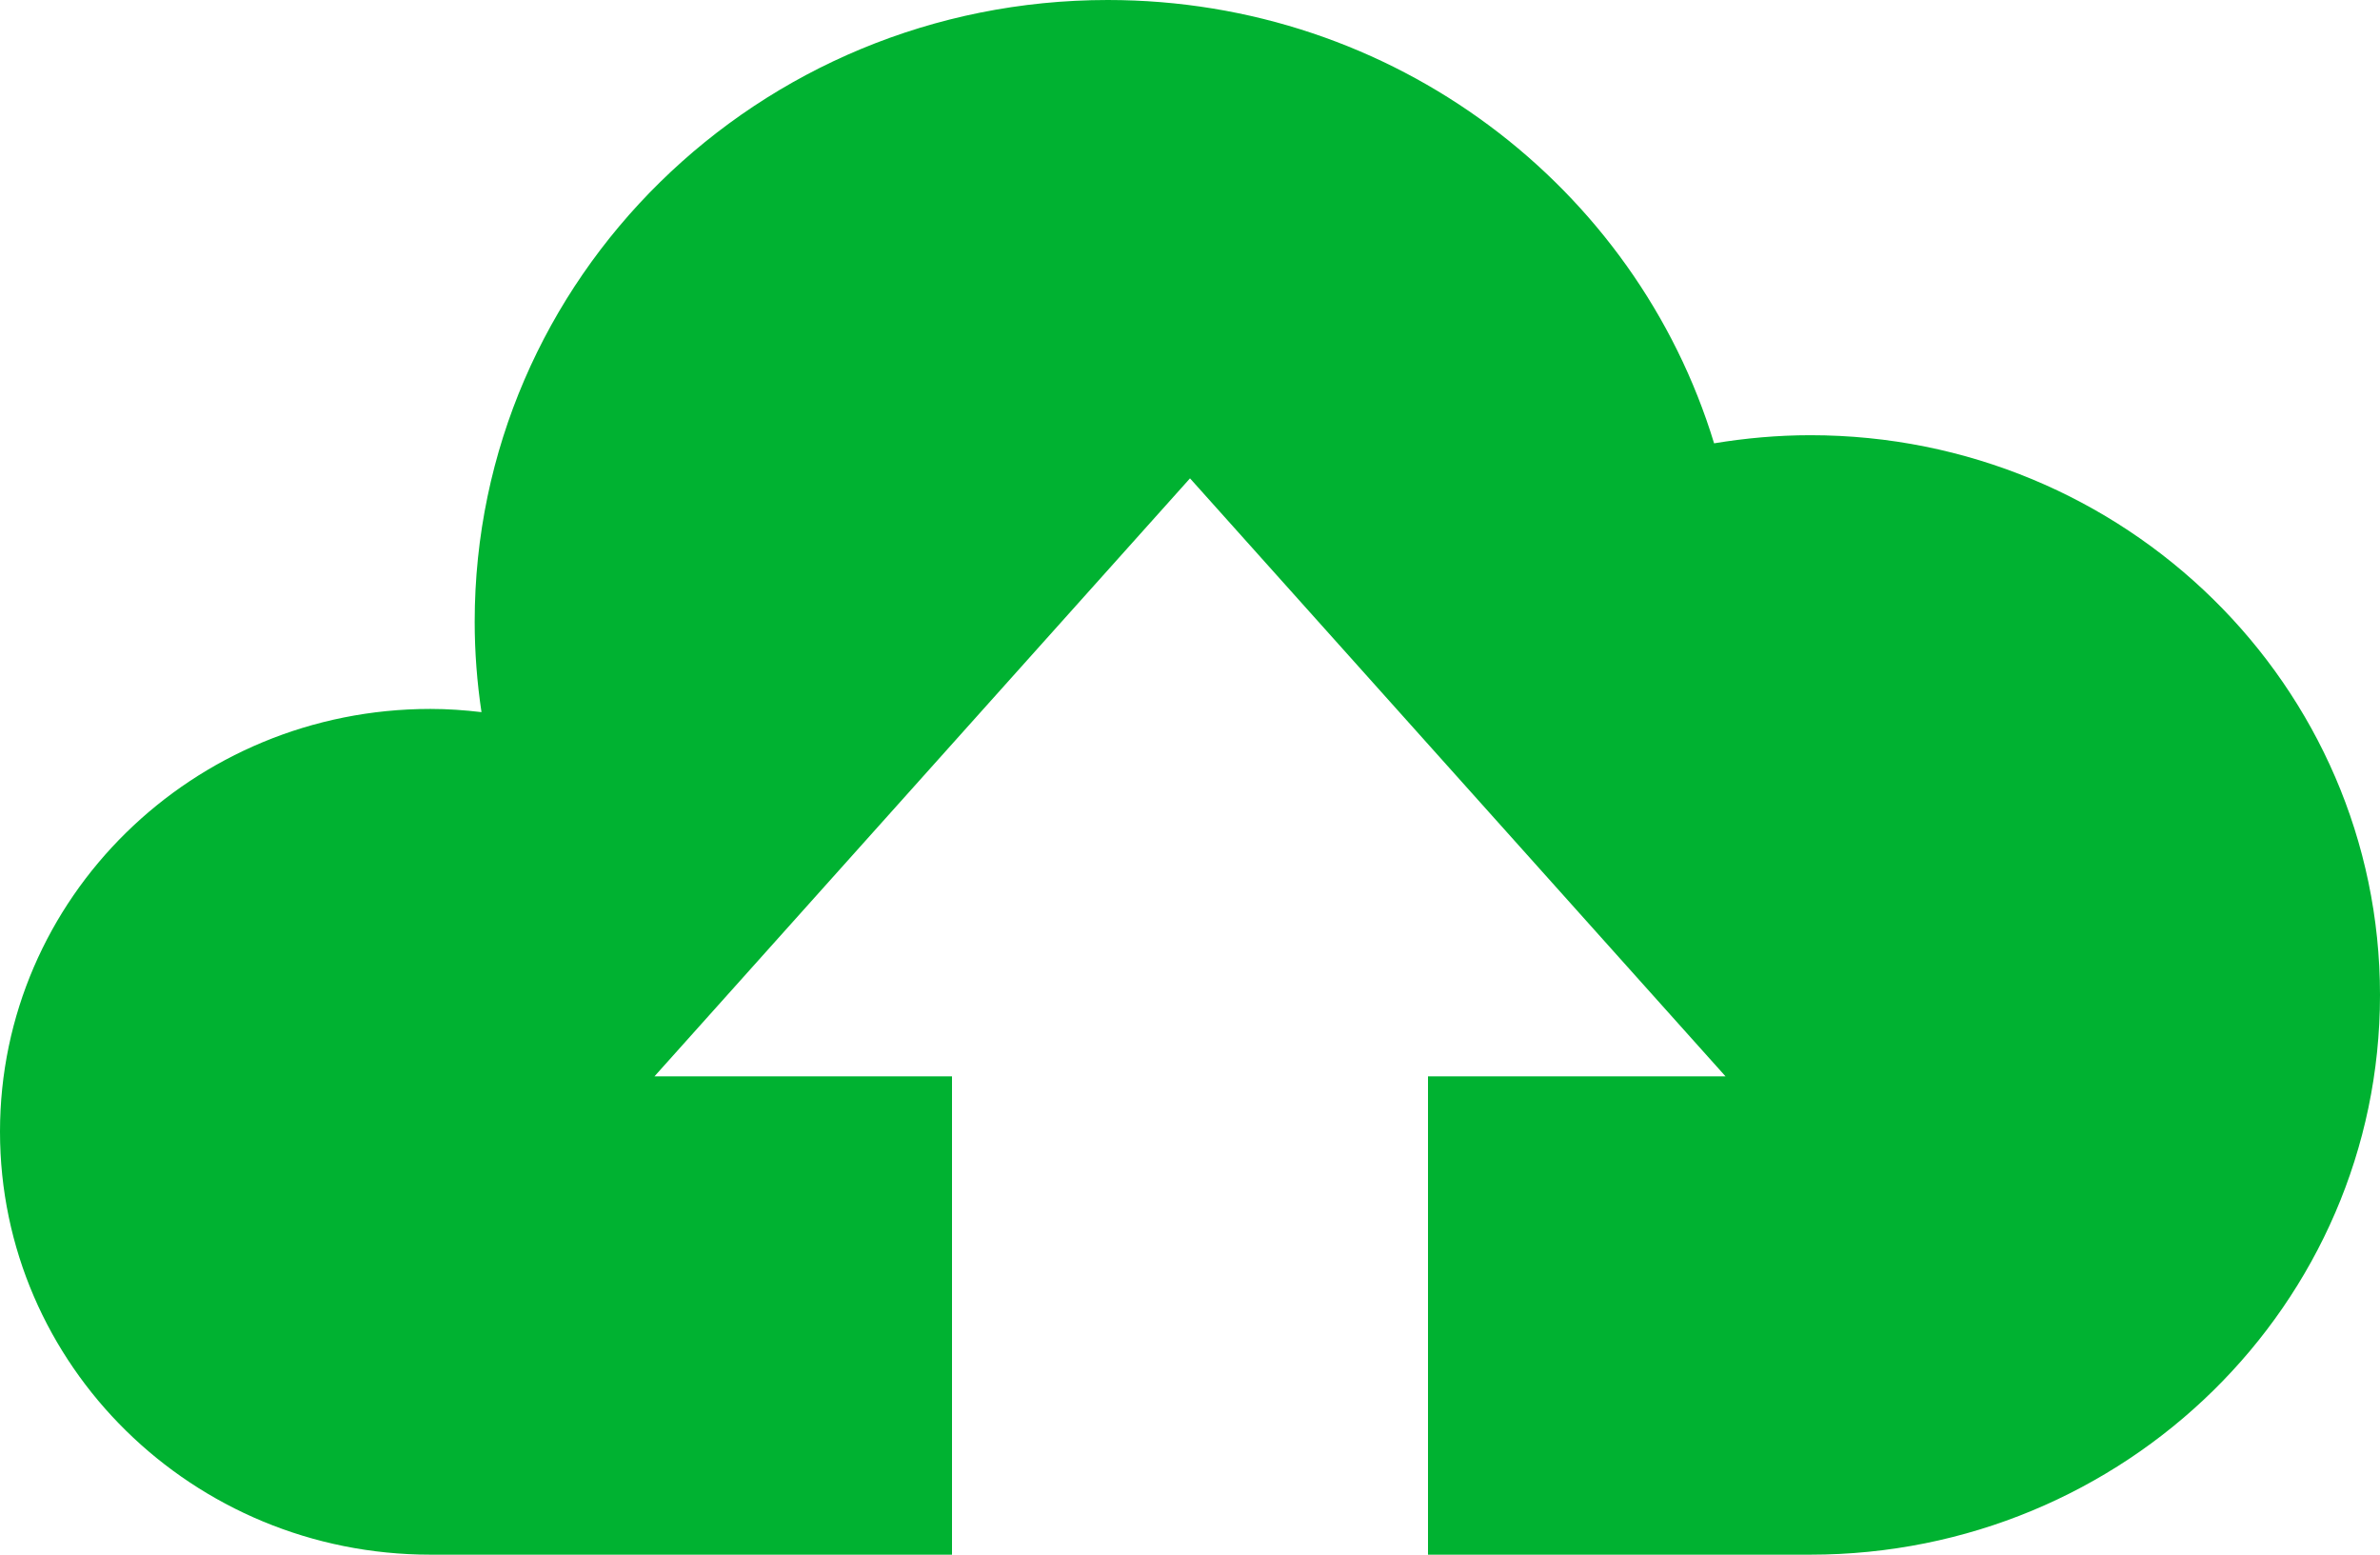
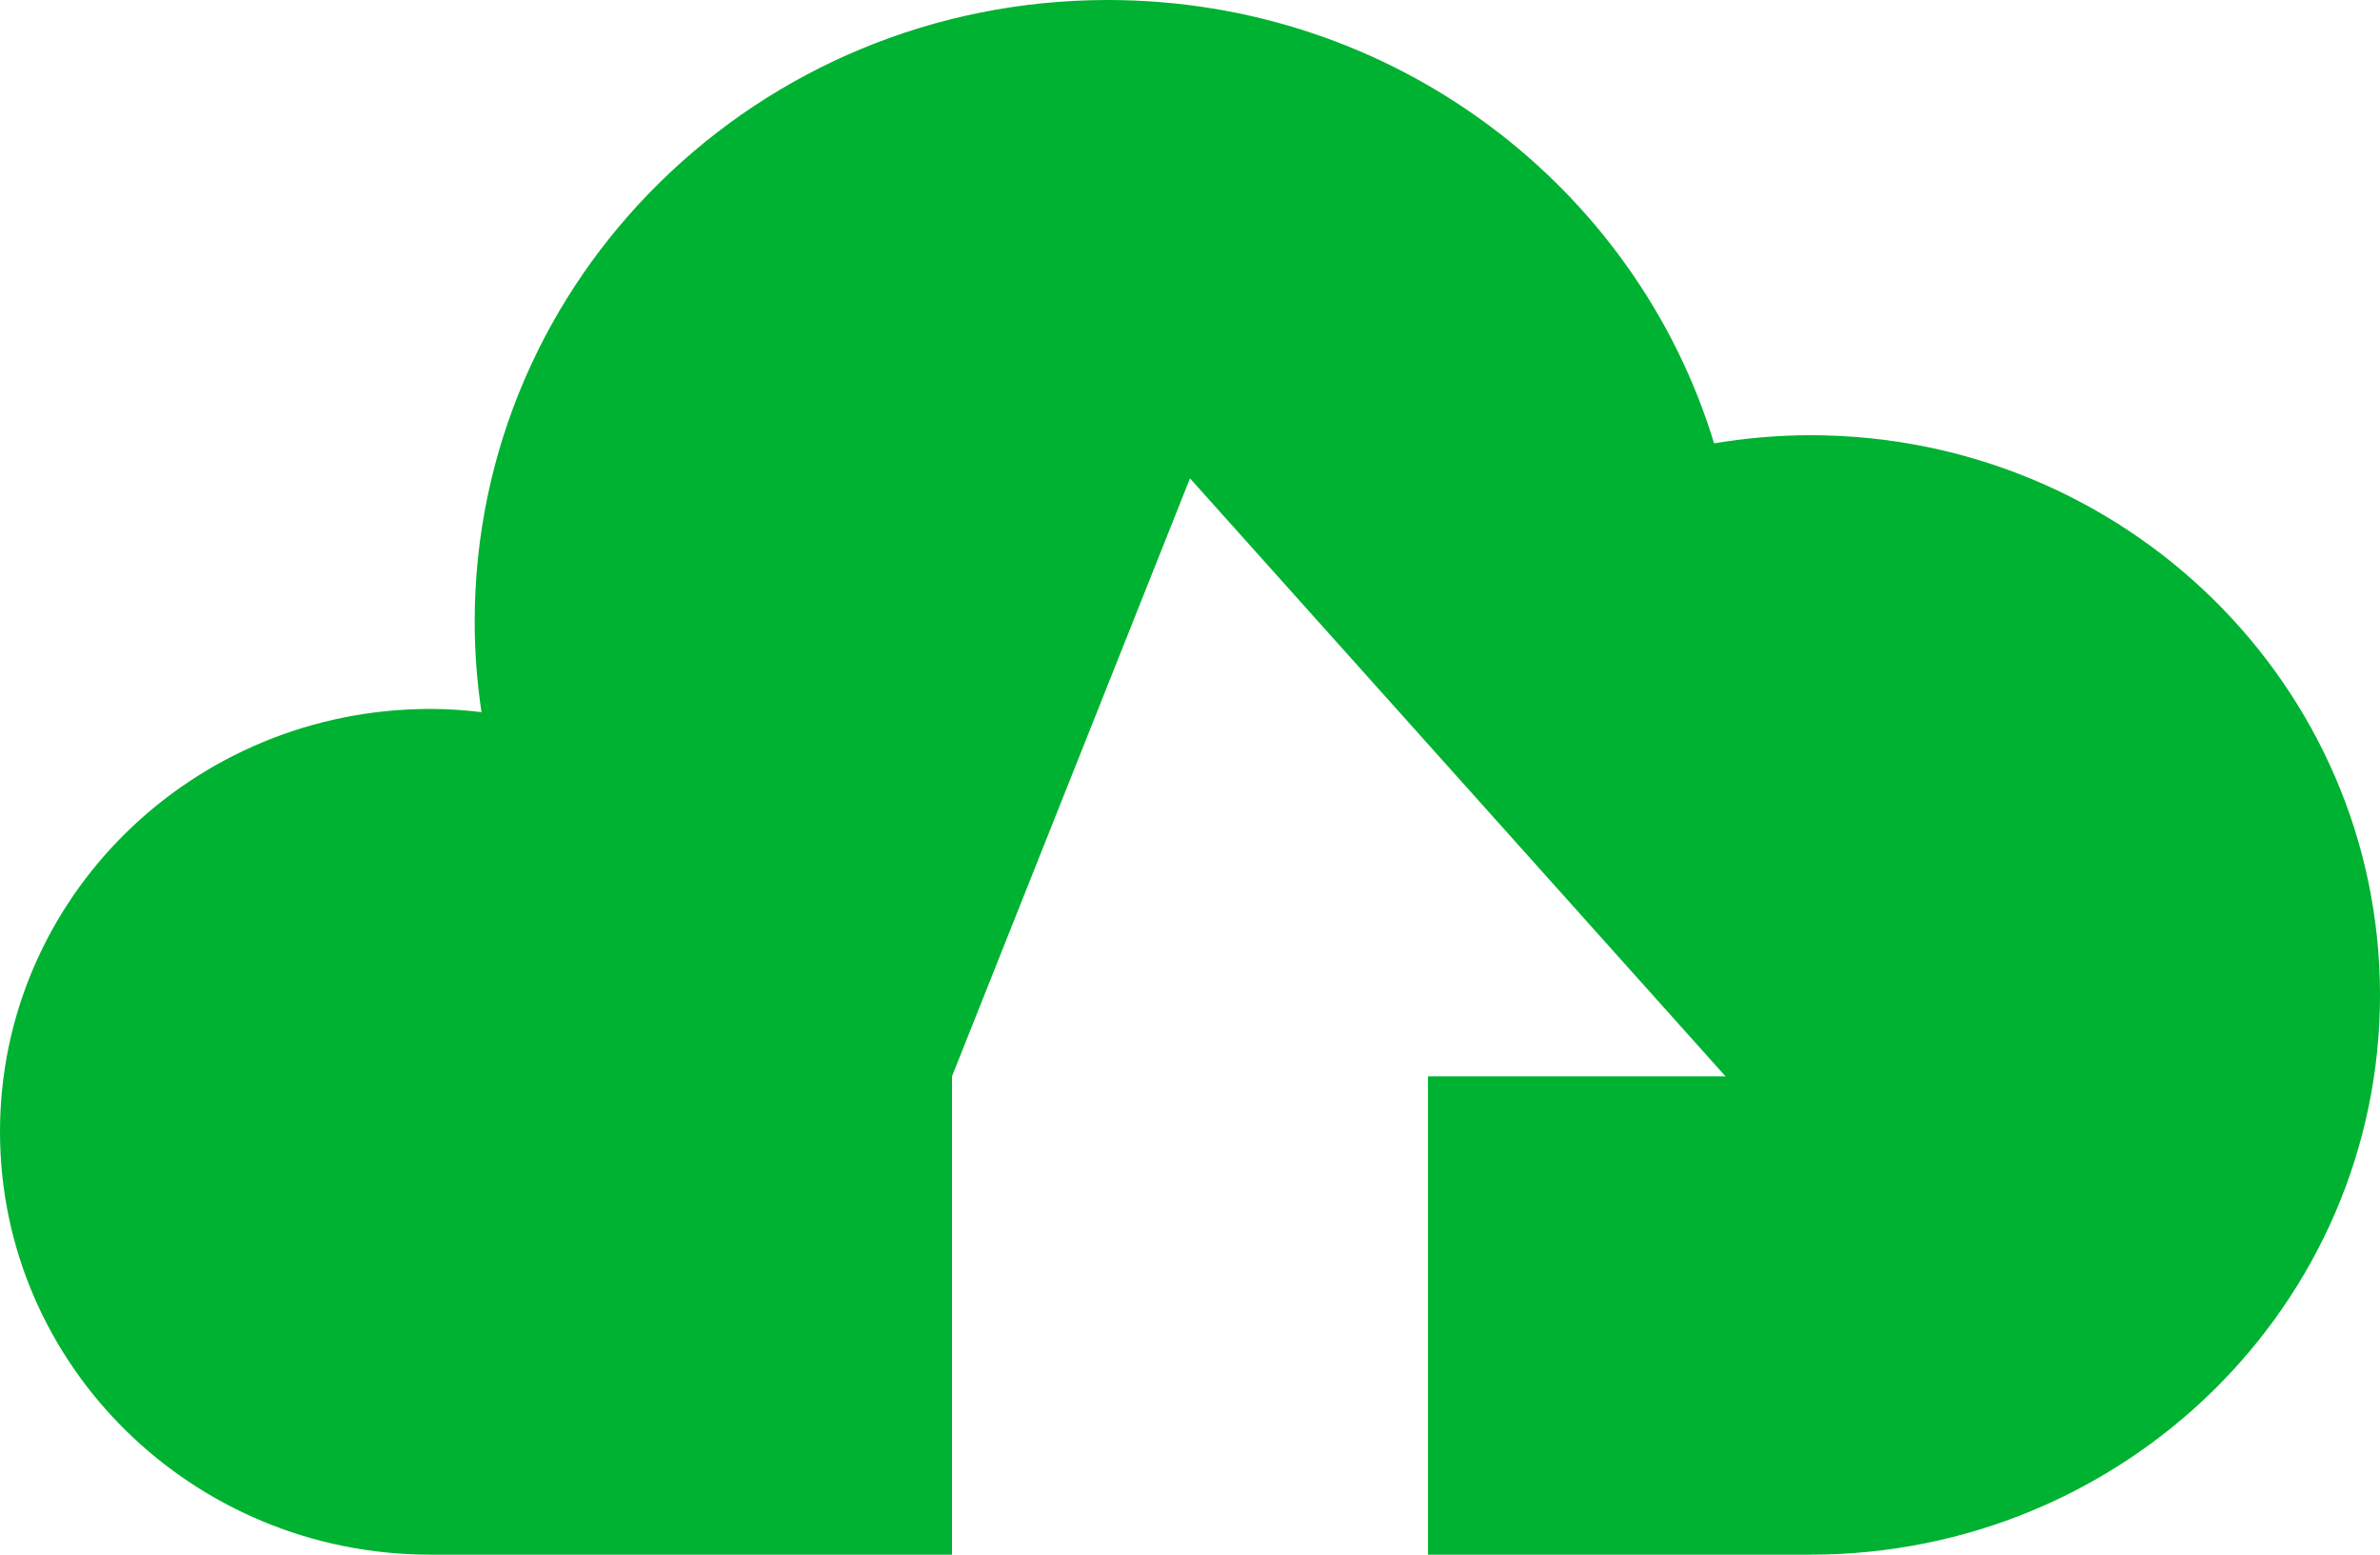
<svg xmlns="http://www.w3.org/2000/svg" width="49px" height="32px" viewBox="0 0 49 32" version="1.1">
  <title>1520F7D2-0D50-49D4-8A6F-EB4062130264</title>
  <g id="Xopifier-Cuestionario-1" stroke="none" stroke-width="1" fill="none" fill-rule="evenodd">
    <g id="X-Fase-1_Flujo-1y2_Paso-4" transform="translate(-489, -311)" fill="#00B231" fill-rule="nonzero">
      <g id="Group-7" transform="translate(221, 284)">
        <g id="Group" transform="translate(78, 27)">
          <g id="upload-to-cloud" transform="translate(190, 0)">
-             <path d="M37.272,8.958 C36.596,8.958 35.934,9.019 35.29,9.125 C33.683,3.845 28.704,0 22.807,0 C15.607,0 9.773,5.73 9.773,12.798 C9.773,13.428 9.822,14.048 9.913,14.658 C9.567,14.617 9.219,14.592 8.862,14.592 C3.967,14.592 0,18.486 0,23.294 C0,28.101 3.967,32 8.862,32 L19.6,32 L19.6,22.154 L13.475,22.154 L24.5,9.846 L35.525,22.154 L29.4,22.154 L29.4,32 L37.272,32 C43.747,32 49,26.841 49,20.48 C49,14.114 43.747,8.958 37.272,8.958 Z" id="Path" />
+             <path d="M37.272,8.958 C36.596,8.958 35.934,9.019 35.29,9.125 C33.683,3.845 28.704,0 22.807,0 C15.607,0 9.773,5.73 9.773,12.798 C9.773,13.428 9.822,14.048 9.913,14.658 C9.567,14.617 9.219,14.592 8.862,14.592 C3.967,14.592 0,18.486 0,23.294 C0,28.101 3.967,32 8.862,32 L19.6,32 L19.6,22.154 L24.5,9.846 L35.525,22.154 L29.4,22.154 L29.4,32 L37.272,32 C43.747,32 49,26.841 49,20.48 C49,14.114 43.747,8.958 37.272,8.958 Z" id="Path" />
          </g>
        </g>
      </g>
    </g>
  </g>
</svg>